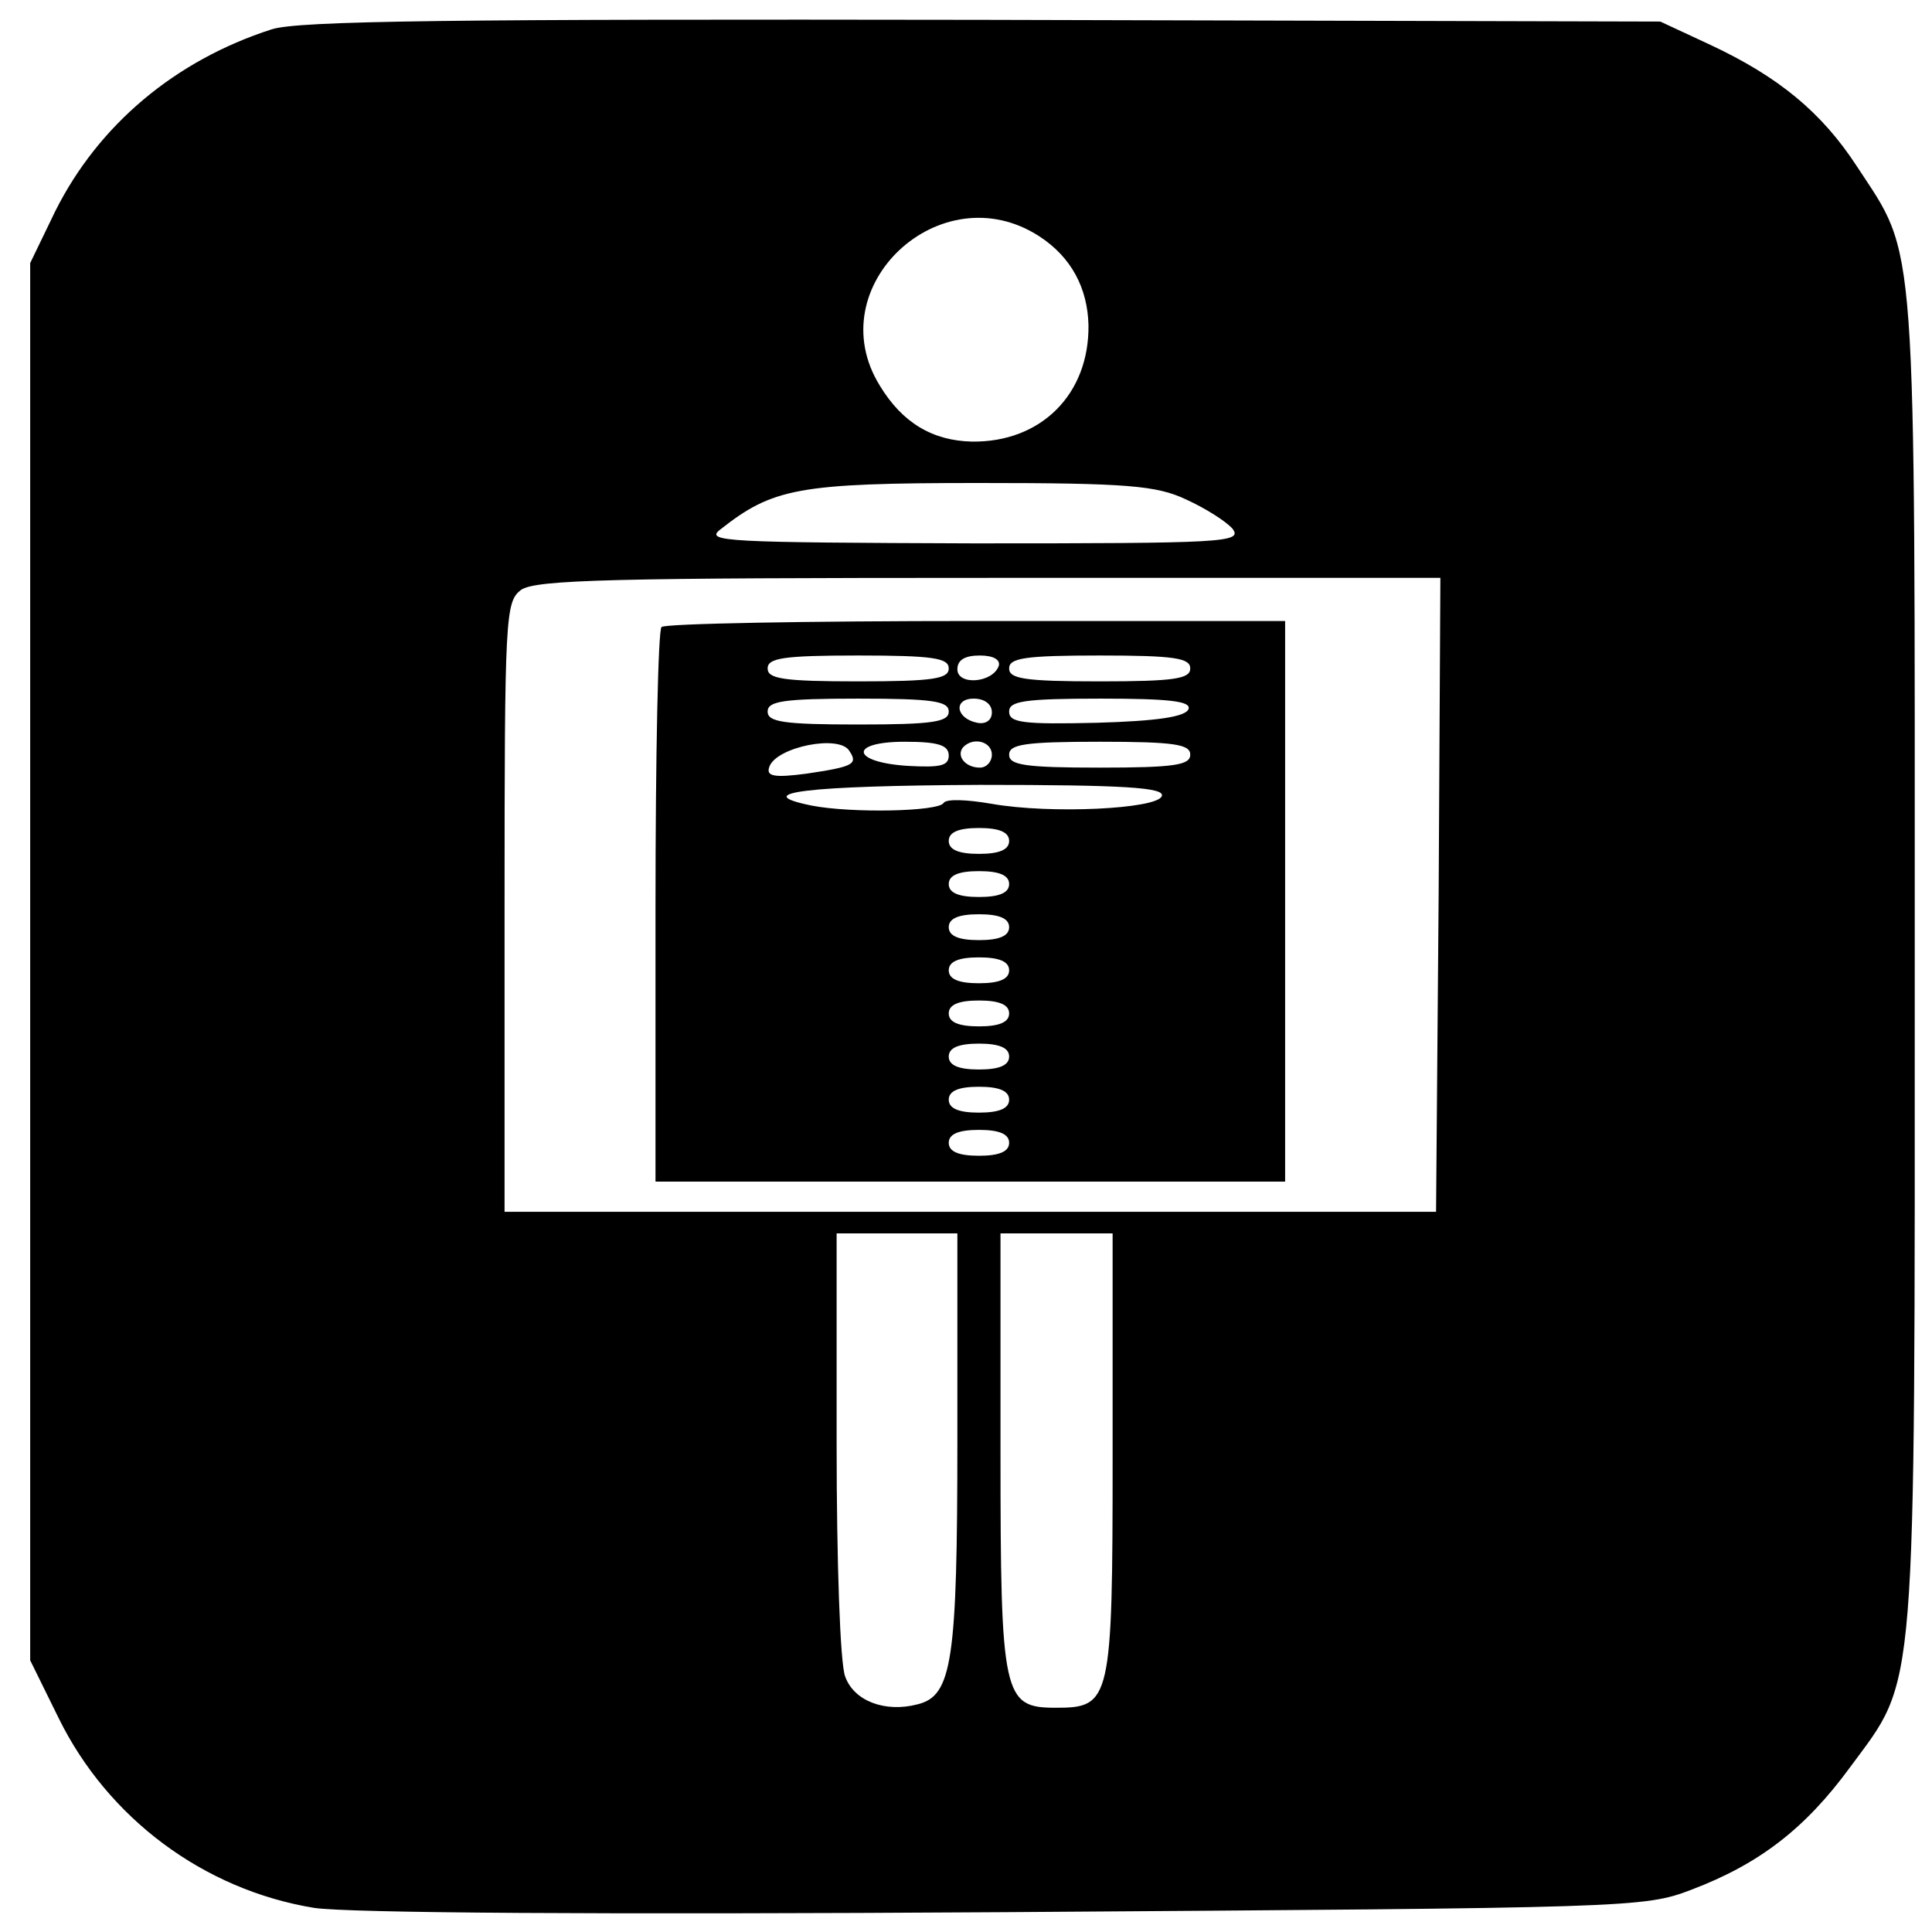
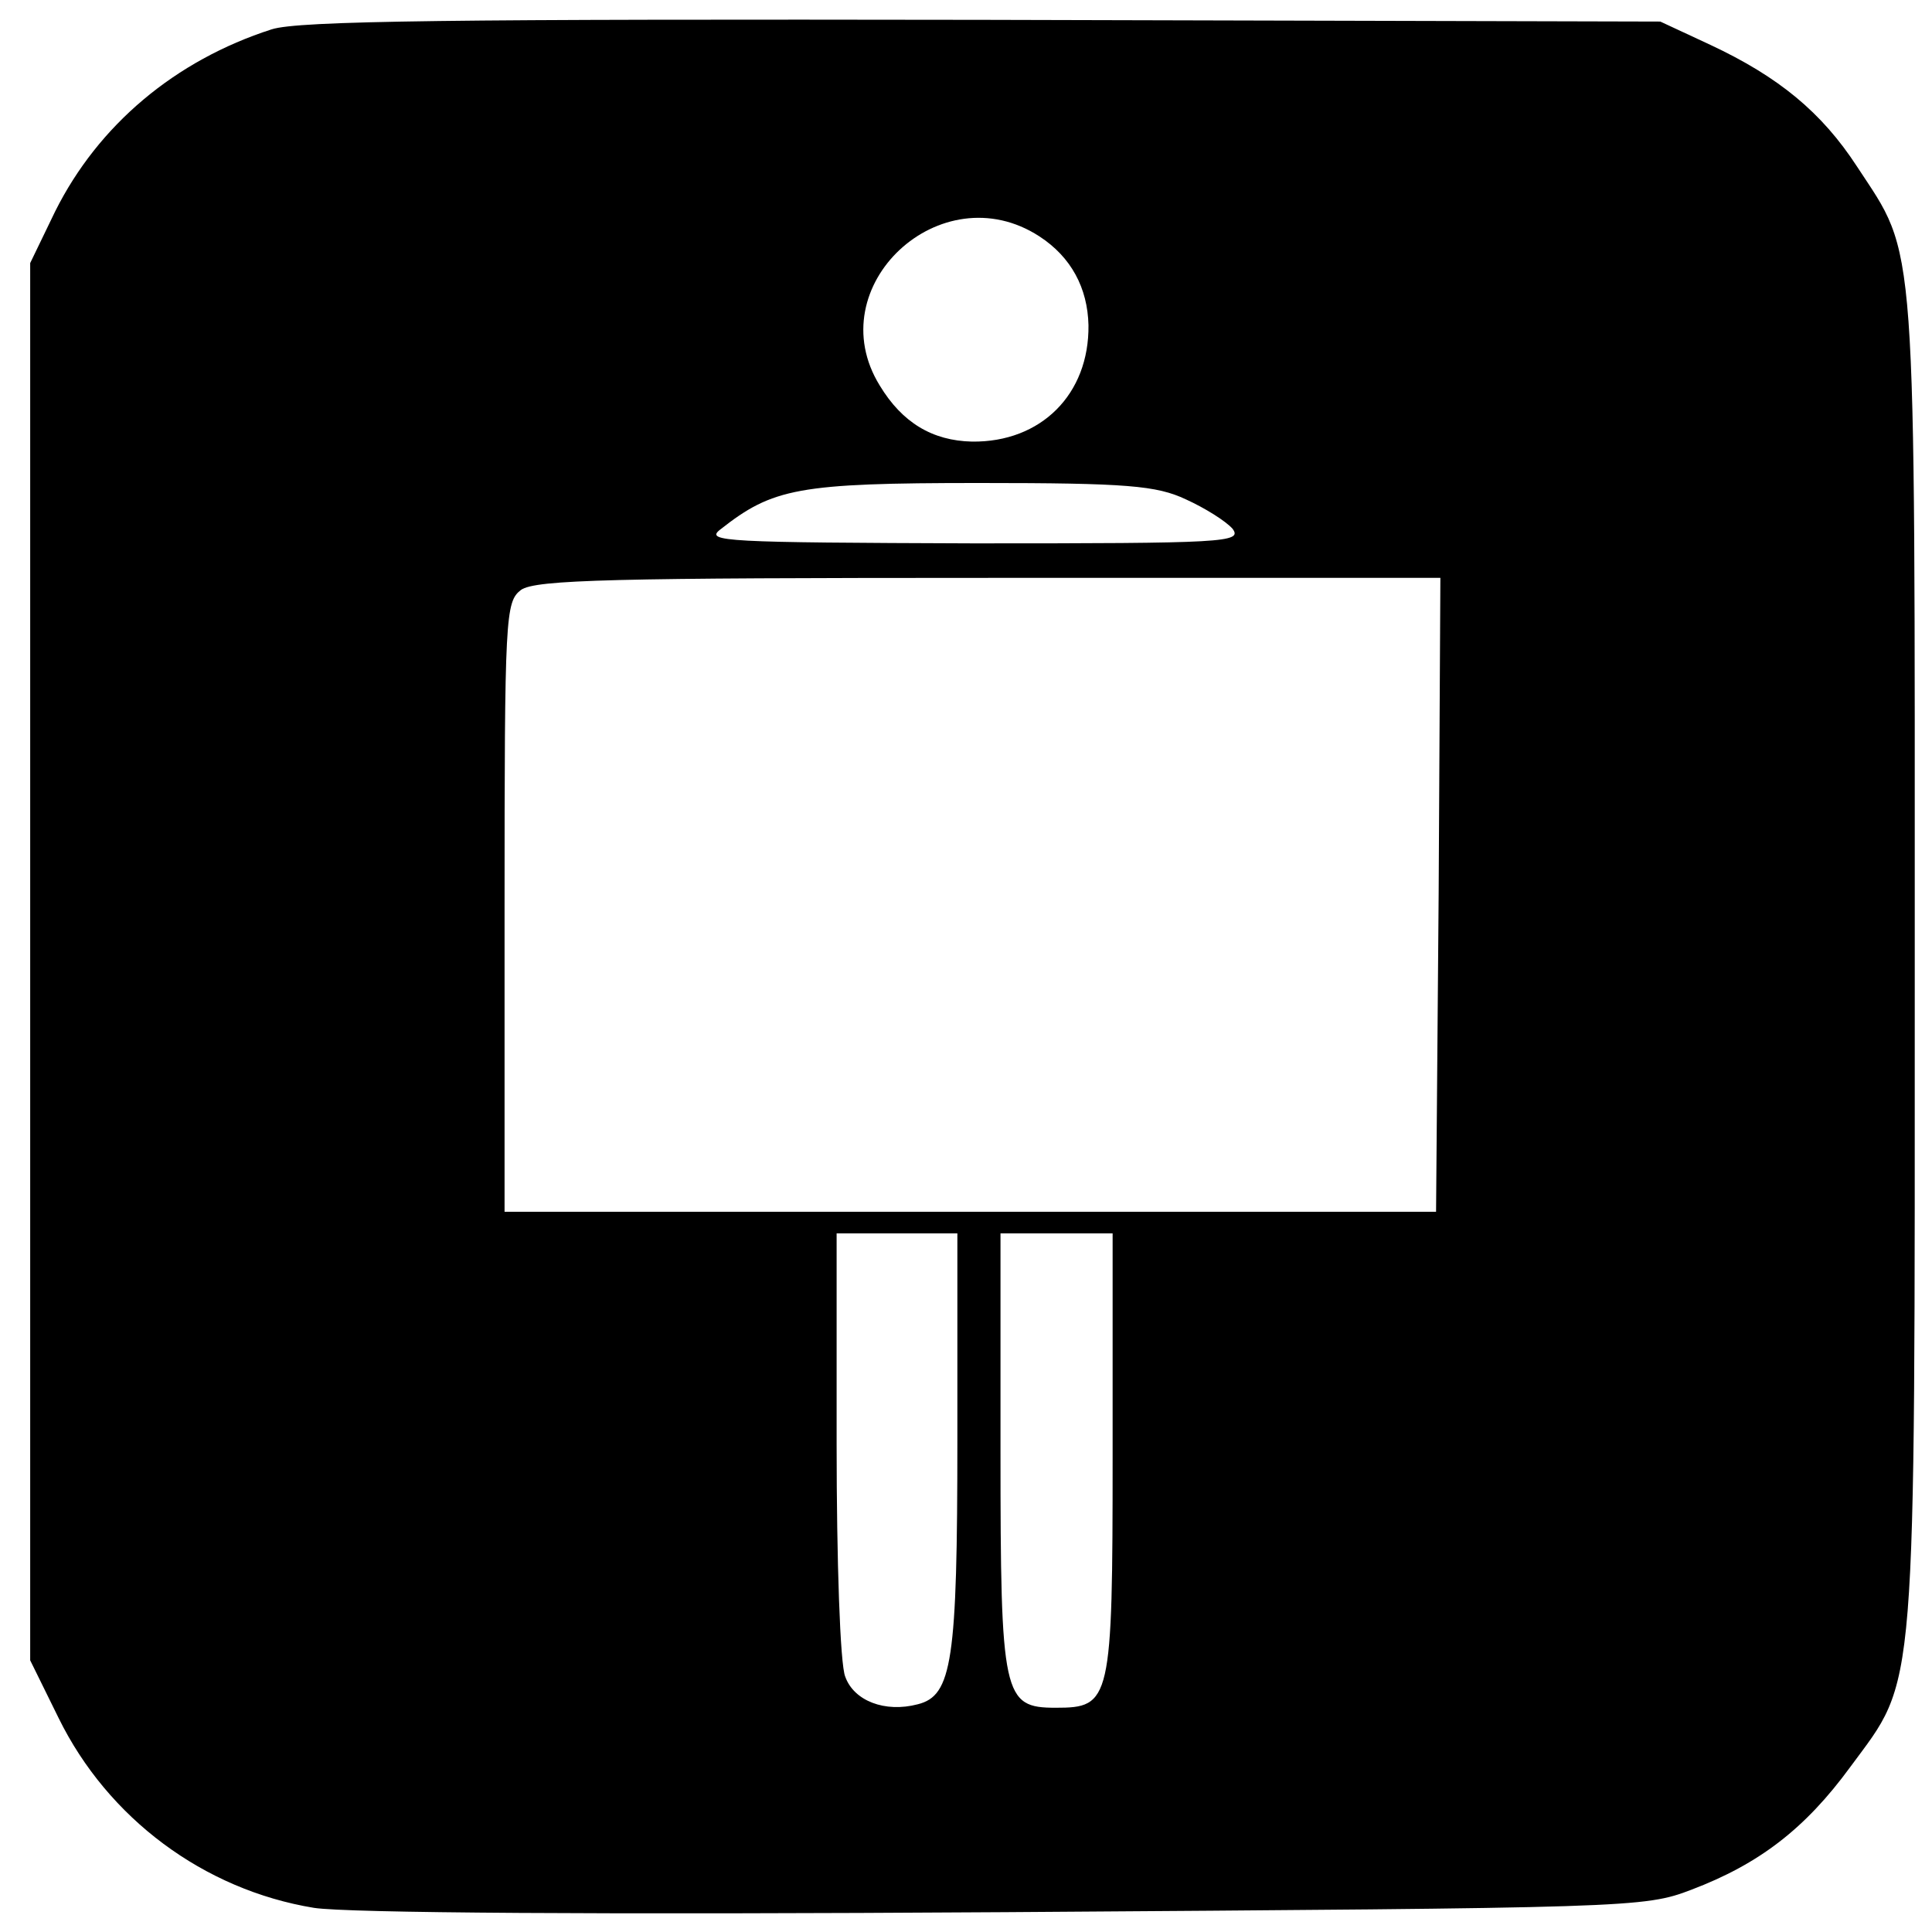
<svg xmlns="http://www.w3.org/2000/svg" version="1.0" width="224pt" height="224pt" viewBox="0 0 224 224" preserveAspectRatio="xMidYMid meet">
  <g transform="translate(0,224) scale(0.1,-0.1)" fill="#000000" stroke="none">
    <path d="M315 2206 c-112 -36 -201 -111 -251 -211 l-29 -60 0 -810 0 -810 33 -67 c57 -116 168 -199 296 -220 39 -6 330 -8 801 -5 728 5 741 5 796 26 79 30 132 71 184 142 78 106 75 66 75 934 0 857 3 815 -67 922 -41 63 -91 104 -170 141 l-58 27 -785 2 c-615 1 -794 -1 -825 -11z m890 -240 c37 -24 56 -60 57 -103 1 -80 -55 -136 -135 -135 -46 1 -81 22 -107 65 -71 115 71 247 185 173z m170 -305 c22 -10 46 -25 54 -34 12 -16 -9 -17 -300 -17 -288 1 -312 2 -294 16 61 48 90 54 300 54 172 0 206 -3 240 -19z m293 -458 l-3 -368 -540 0 -540 0 0 353 c0 339 1 354 19 368 17 12 107 14 543 14 l523 0 -2 -367z m-558 -632 c0 -257 -6 -297 -46 -307 -38 -10 -74 4 -84 32 -6 14 -10 135 -10 270 l0 244 70 0 70 0 0 -239z m180 -18 c0 -286 -2 -293 -66 -293 -61 0 -64 13 -64 297 l0 253 65 0 65 0 0 -257z" />
-     <path d="M767 1513 c-4 -3 -7 -150 -7 -325 l0 -318 365 0 365 0 0 325 0 325 -358 0 c-197 0 -362 -3 -365 -7z m333 -48 c0 -12 -18 -15 -105 -15 -87 0 -105 3 -105 15 0 12 18 15 105 15 87 0 105 -3 105 -15z m58 3 c-7 -20 -48 -23 -48 -4 0 11 9 16 26 16 16 0 24 -5 22 -12z m222 -3 c0 -12 -18 -15 -105 -15 -87 0 -105 3 -105 15 0 12 18 15 105 15 87 0 105 -3 105 -15z m-280 -50 c0 -12 -18 -15 -105 -15 -87 0 -105 3 -105 15 0 12 18 15 105 15 87 0 105 -3 105 -15z m50 -1 c0 -9 -7 -14 -17 -12 -25 5 -28 28 -4 28 12 0 21 -6 21 -16z m228 4 c-3 -9 -36 -14 -106 -16 -86 -2 -102 0 -102 13 0 12 17 15 106 15 80 0 105 -3 102 -12z m-393 -49 c10 -15 4 -18 -50 -26 -38 -5 -47 -3 -43 8 8 23 82 38 93 18z m115 -5 c0 -12 -10 -14 -47 -12 -66 4 -70 28 -4 28 39 0 51 -4 51 -16z m50 1 c0 -8 -6 -15 -14 -15 -17 0 -28 14 -19 24 12 12 33 6 33 -9z m230 0 c0 -12 -18 -15 -105 -15 -87 0 -105 3 -105 15 0 12 18 15 105 15 87 0 105 -3 105 -15z m-33 -48 c-5 -15 -129 -21 -197 -9 -29 5 -53 6 -56 1 -6 -10 -107 -12 -153 -3 -74 15 -5 23 195 24 167 0 215 -3 211 -13z m-177 -52 c0 -10 -11 -15 -35 -15 -24 0 -35 5 -35 15 0 10 11 15 35 15 24 0 35 -5 35 -15z m0 -50 c0 -10 -11 -15 -35 -15 -24 0 -35 5 -35 15 0 10 11 15 35 15 24 0 35 -5 35 -15z m0 -50 c0 -10 -11 -15 -35 -15 -24 0 -35 5 -35 15 0 10 11 15 35 15 24 0 35 -5 35 -15z m0 -50 c0 -10 -11 -15 -35 -15 -24 0 -35 5 -35 15 0 10 11 15 35 15 24 0 35 -5 35 -15z m0 -50 c0 -10 -11 -15 -35 -15 -24 0 -35 5 -35 15 0 10 11 15 35 15 24 0 35 -5 35 -15z m0 -50 c0 -10 -11 -15 -35 -15 -24 0 -35 5 -35 15 0 10 11 15 35 15 24 0 35 -5 35 -15z m0 -50 c0 -10 -11 -15 -35 -15 -24 0 -35 5 -35 15 0 10 11 15 35 15 24 0 35 -5 35 -15z m0 -50 c0 -10 -11 -15 -35 -15 -24 0 -35 5 -35 15 0 10 11 15 35 15 24 0 35 -5 35 -15z" />
  </g>
</svg>